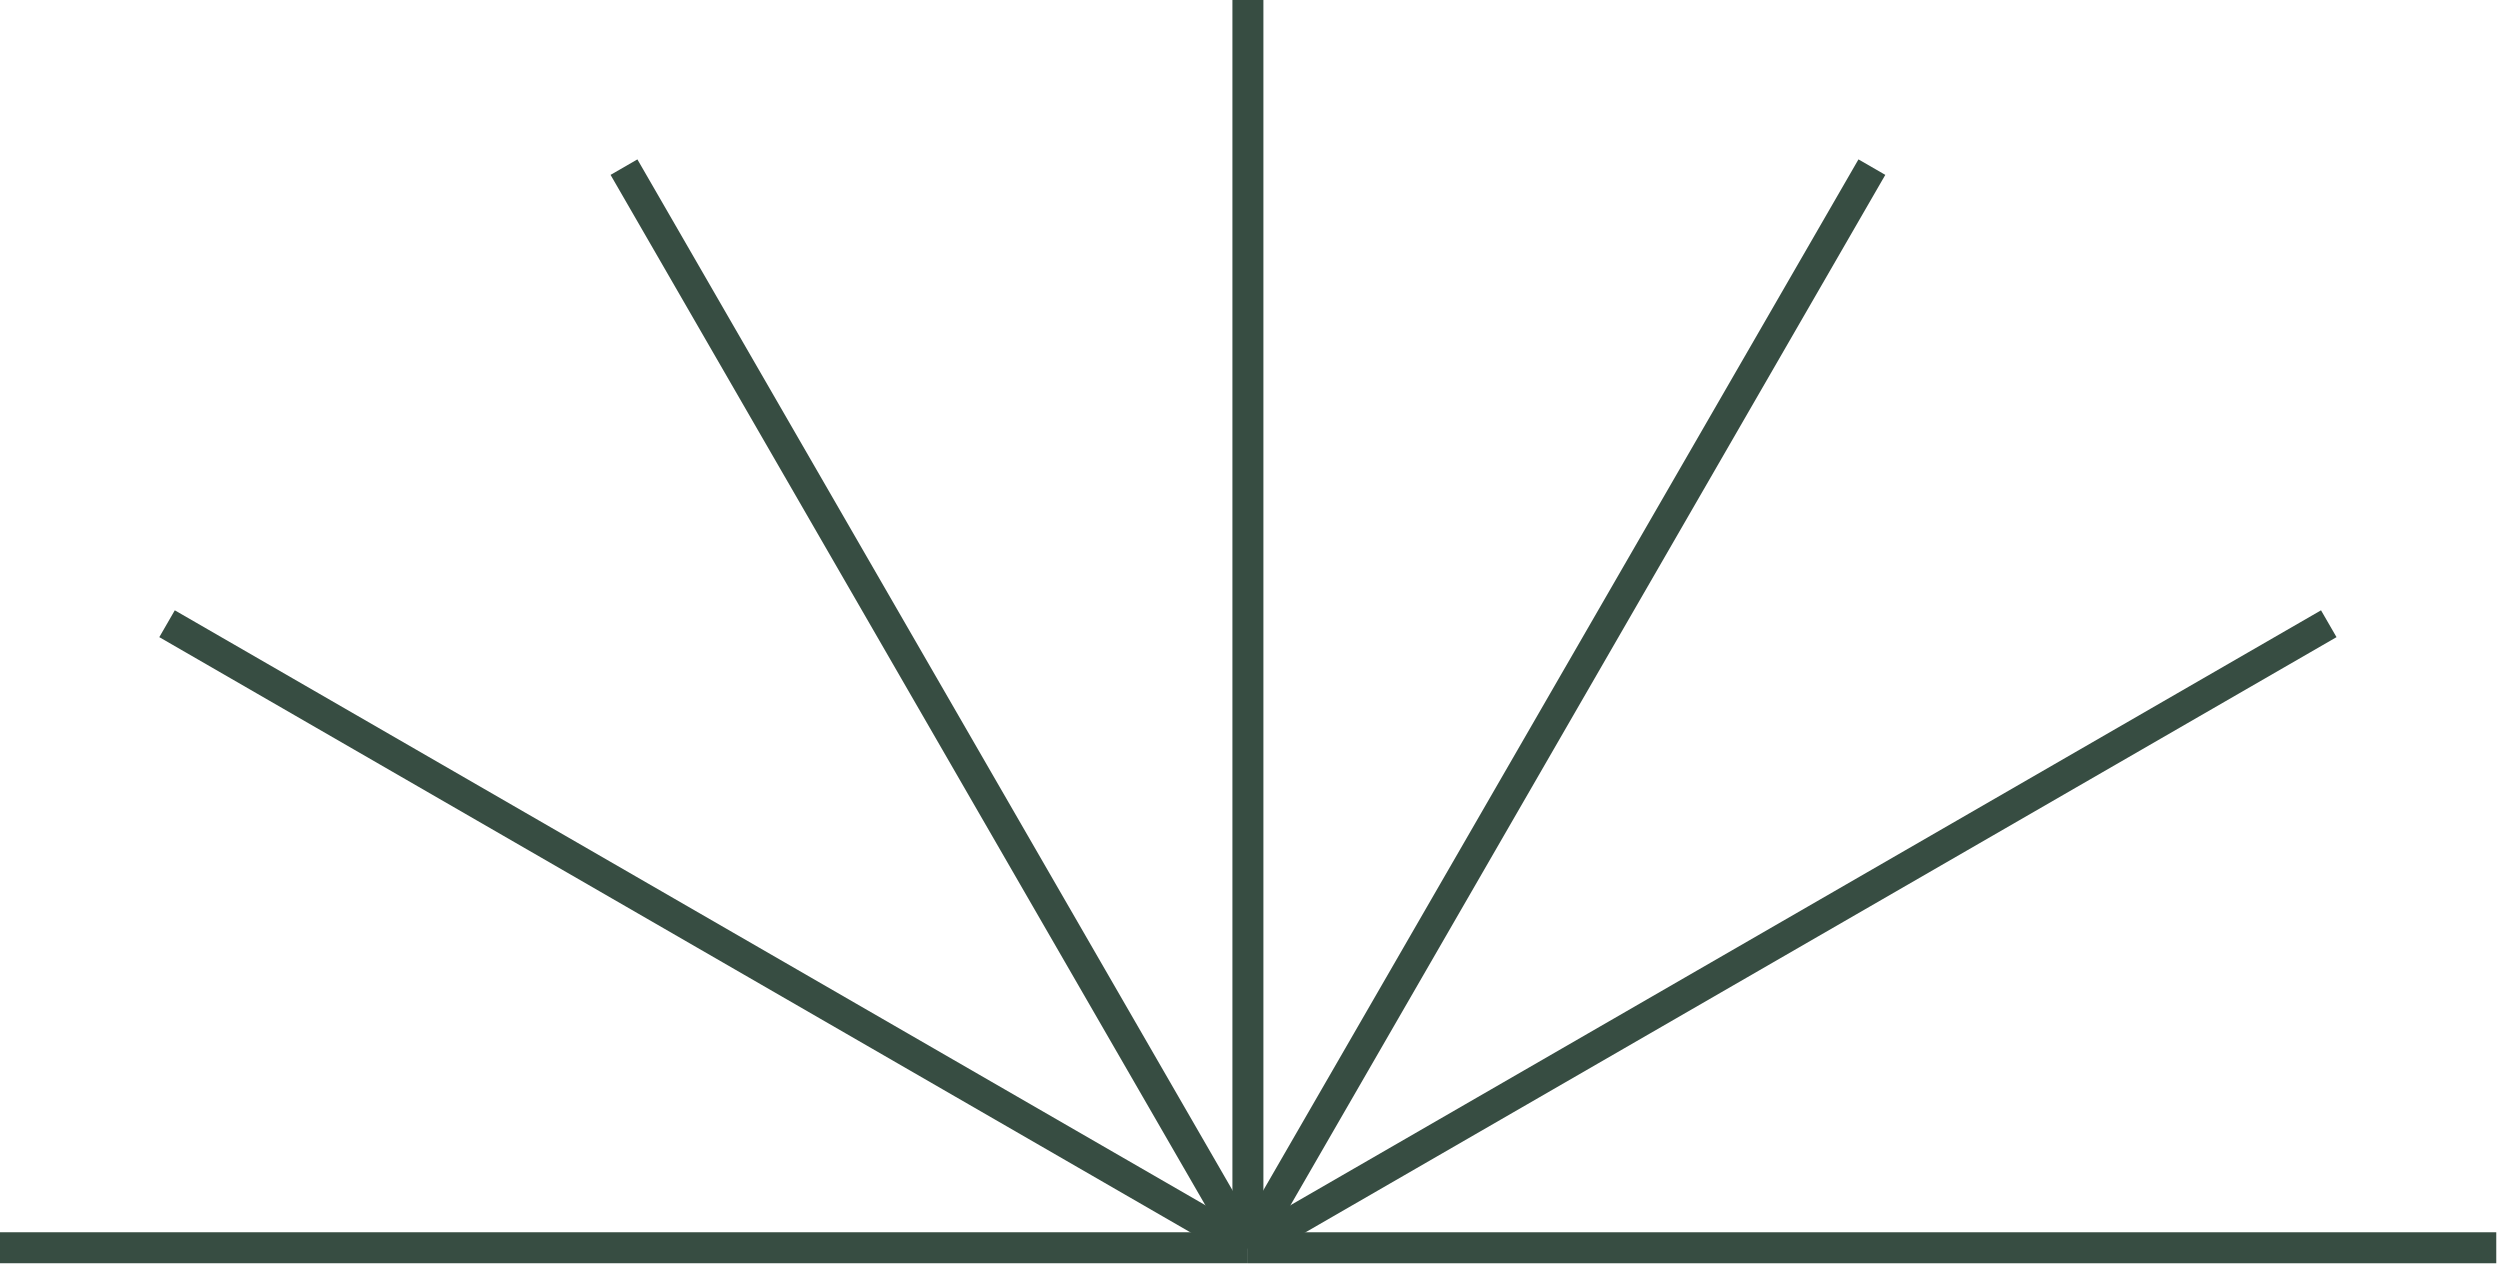
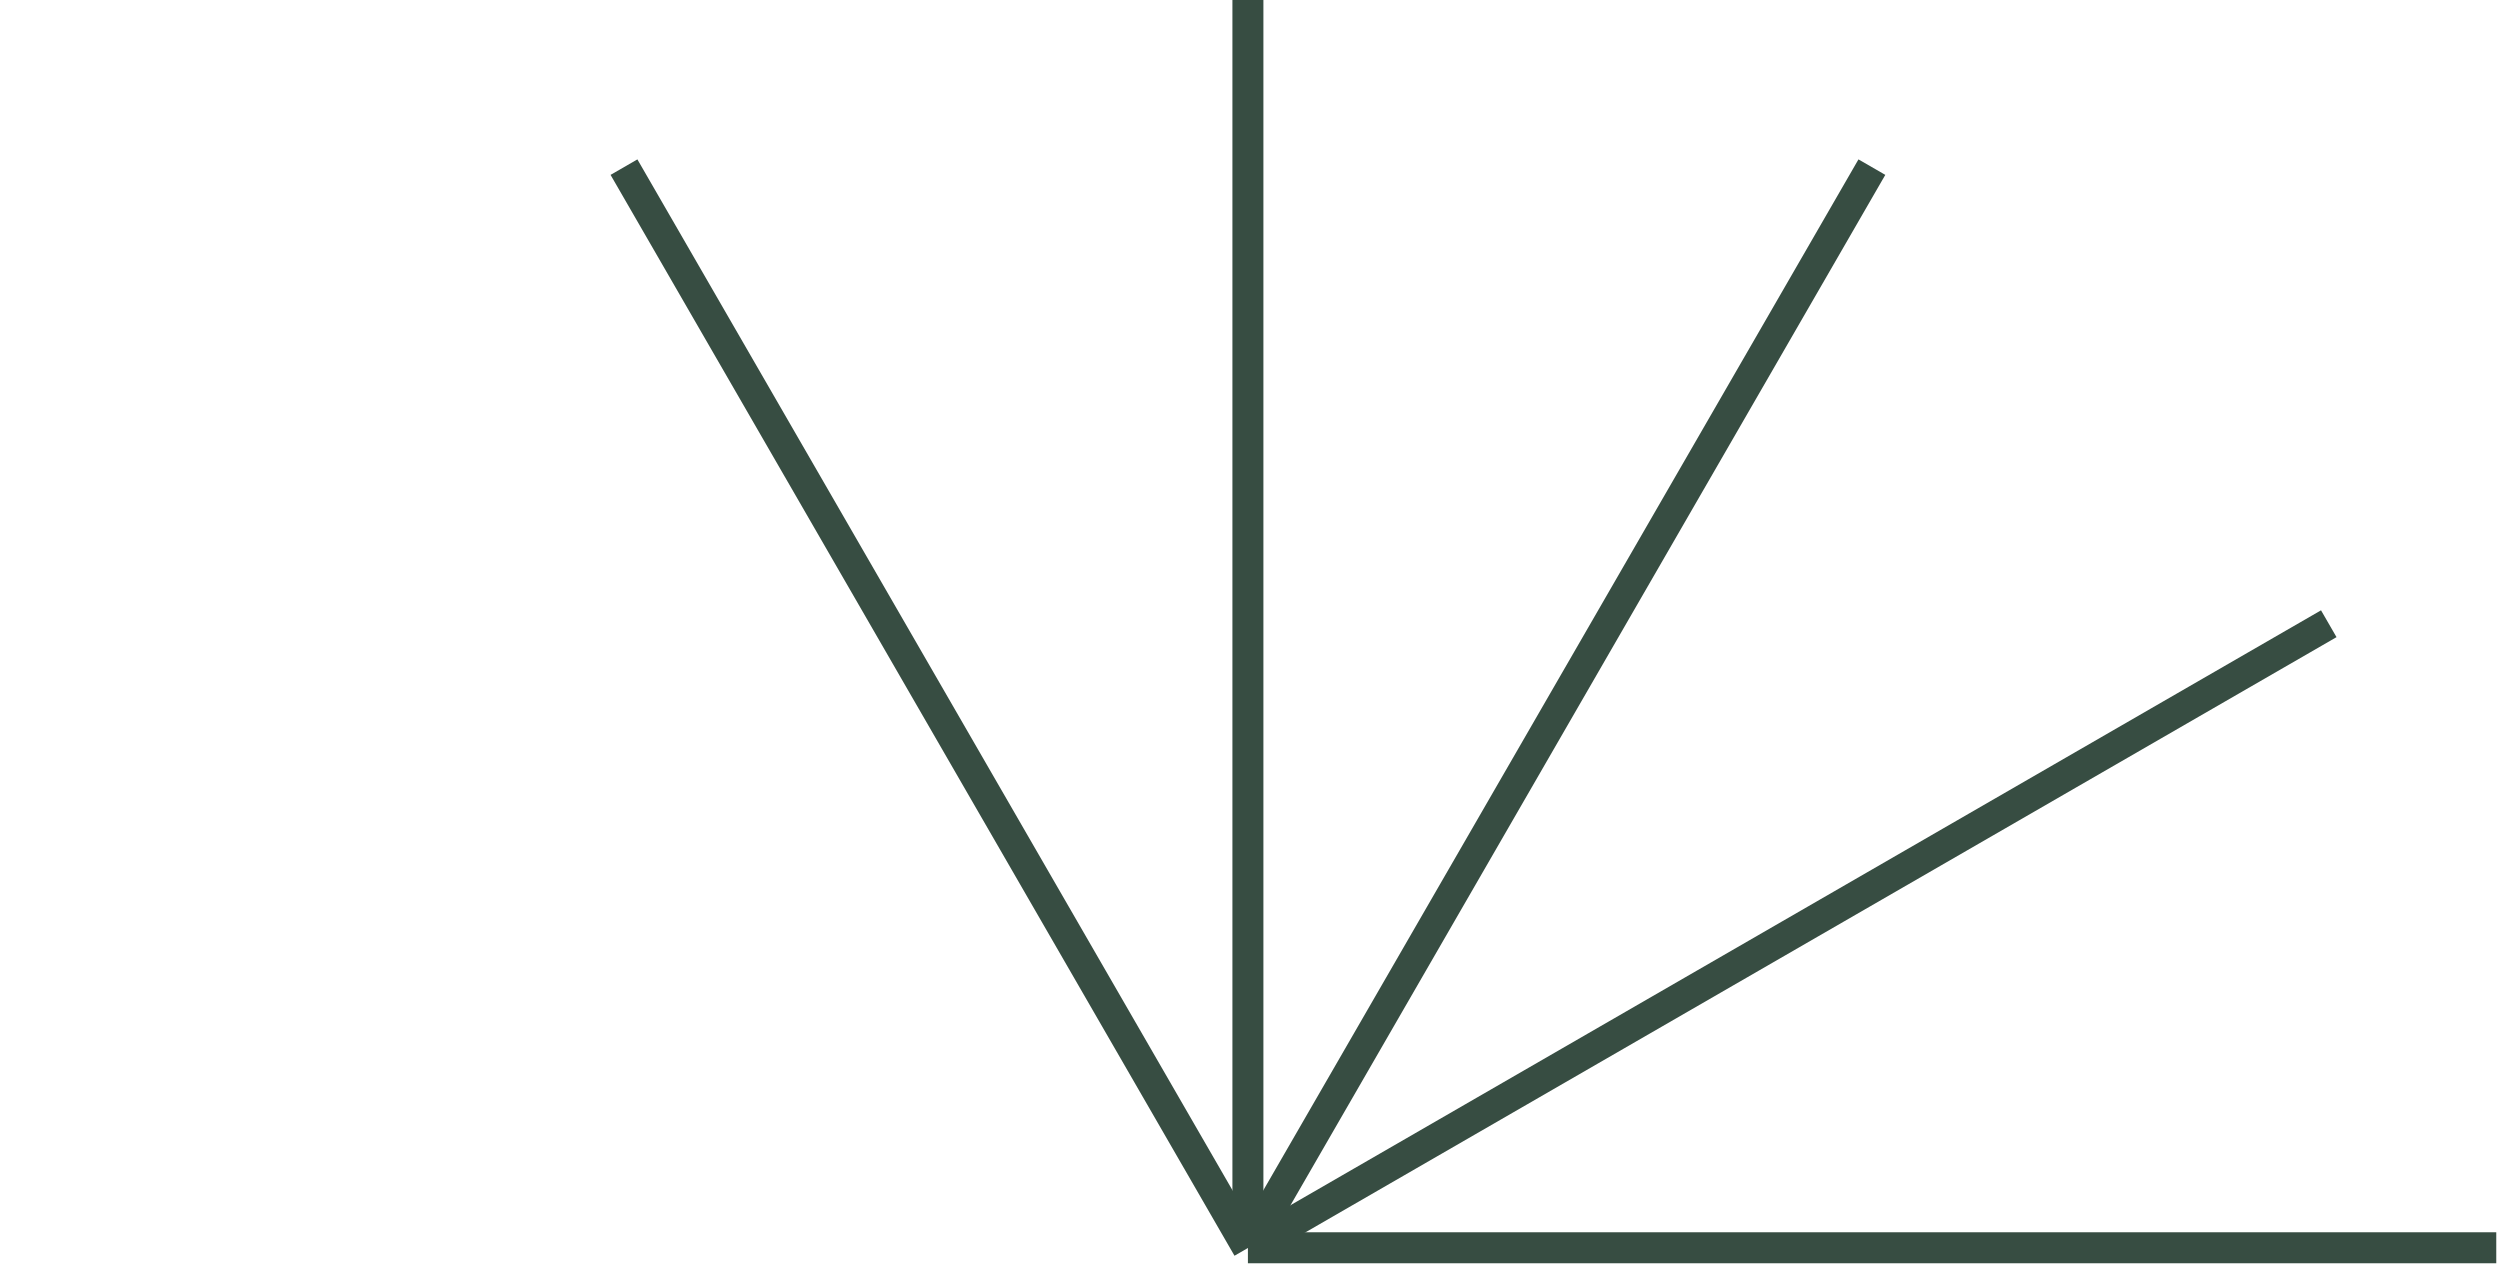
<svg xmlns="http://www.w3.org/2000/svg" preserveAspectRatio="none" width="100%" height="100%" overflow="visible" style="display: block;" viewBox="0 0 61 31" fill="none">
  <g id="Layer_1" clip-path="url(#clip0_1063_892)">
    <path id="Vector" d="M30.449 0V30.449" stroke="#374D42" stroke-width="0.756" stroke-miterlimit="10" />
    <path id="Vector_2" d="M15.225 4.078L30.449 30.451" stroke="#374D42" stroke-width="0.756" stroke-miterlimit="10" />
-     <path id="Vector_3" d="M4.076 15.219L30.449 30.443" stroke="#374D42" stroke-width="0.756" stroke-miterlimit="10" />
-     <path id="Vector_4" d="M0 30.445H30.449" stroke="#374D42" stroke-width="0.756" stroke-miterlimit="10" />
    <path id="Vector_5" d="M60.909 30.445H30.449" stroke="#374D42" stroke-width="0.756" stroke-miterlimit="10" />
    <path id="Vector_6" d="M56.822 15.219L30.449 30.443" stroke="#374D42" stroke-width="0.756" stroke-miterlimit="10" />
    <path id="Vector_7" d="M45.674 4.078L30.449 30.451" stroke="#374D42" stroke-width="0.756" stroke-miterlimit="10" />
  </g>
  <defs>
    <clipPath id="clip0_1063_892">
      <rect width="60.909" height="31" fill="white" />
    </clipPath>
  </defs>
</svg>